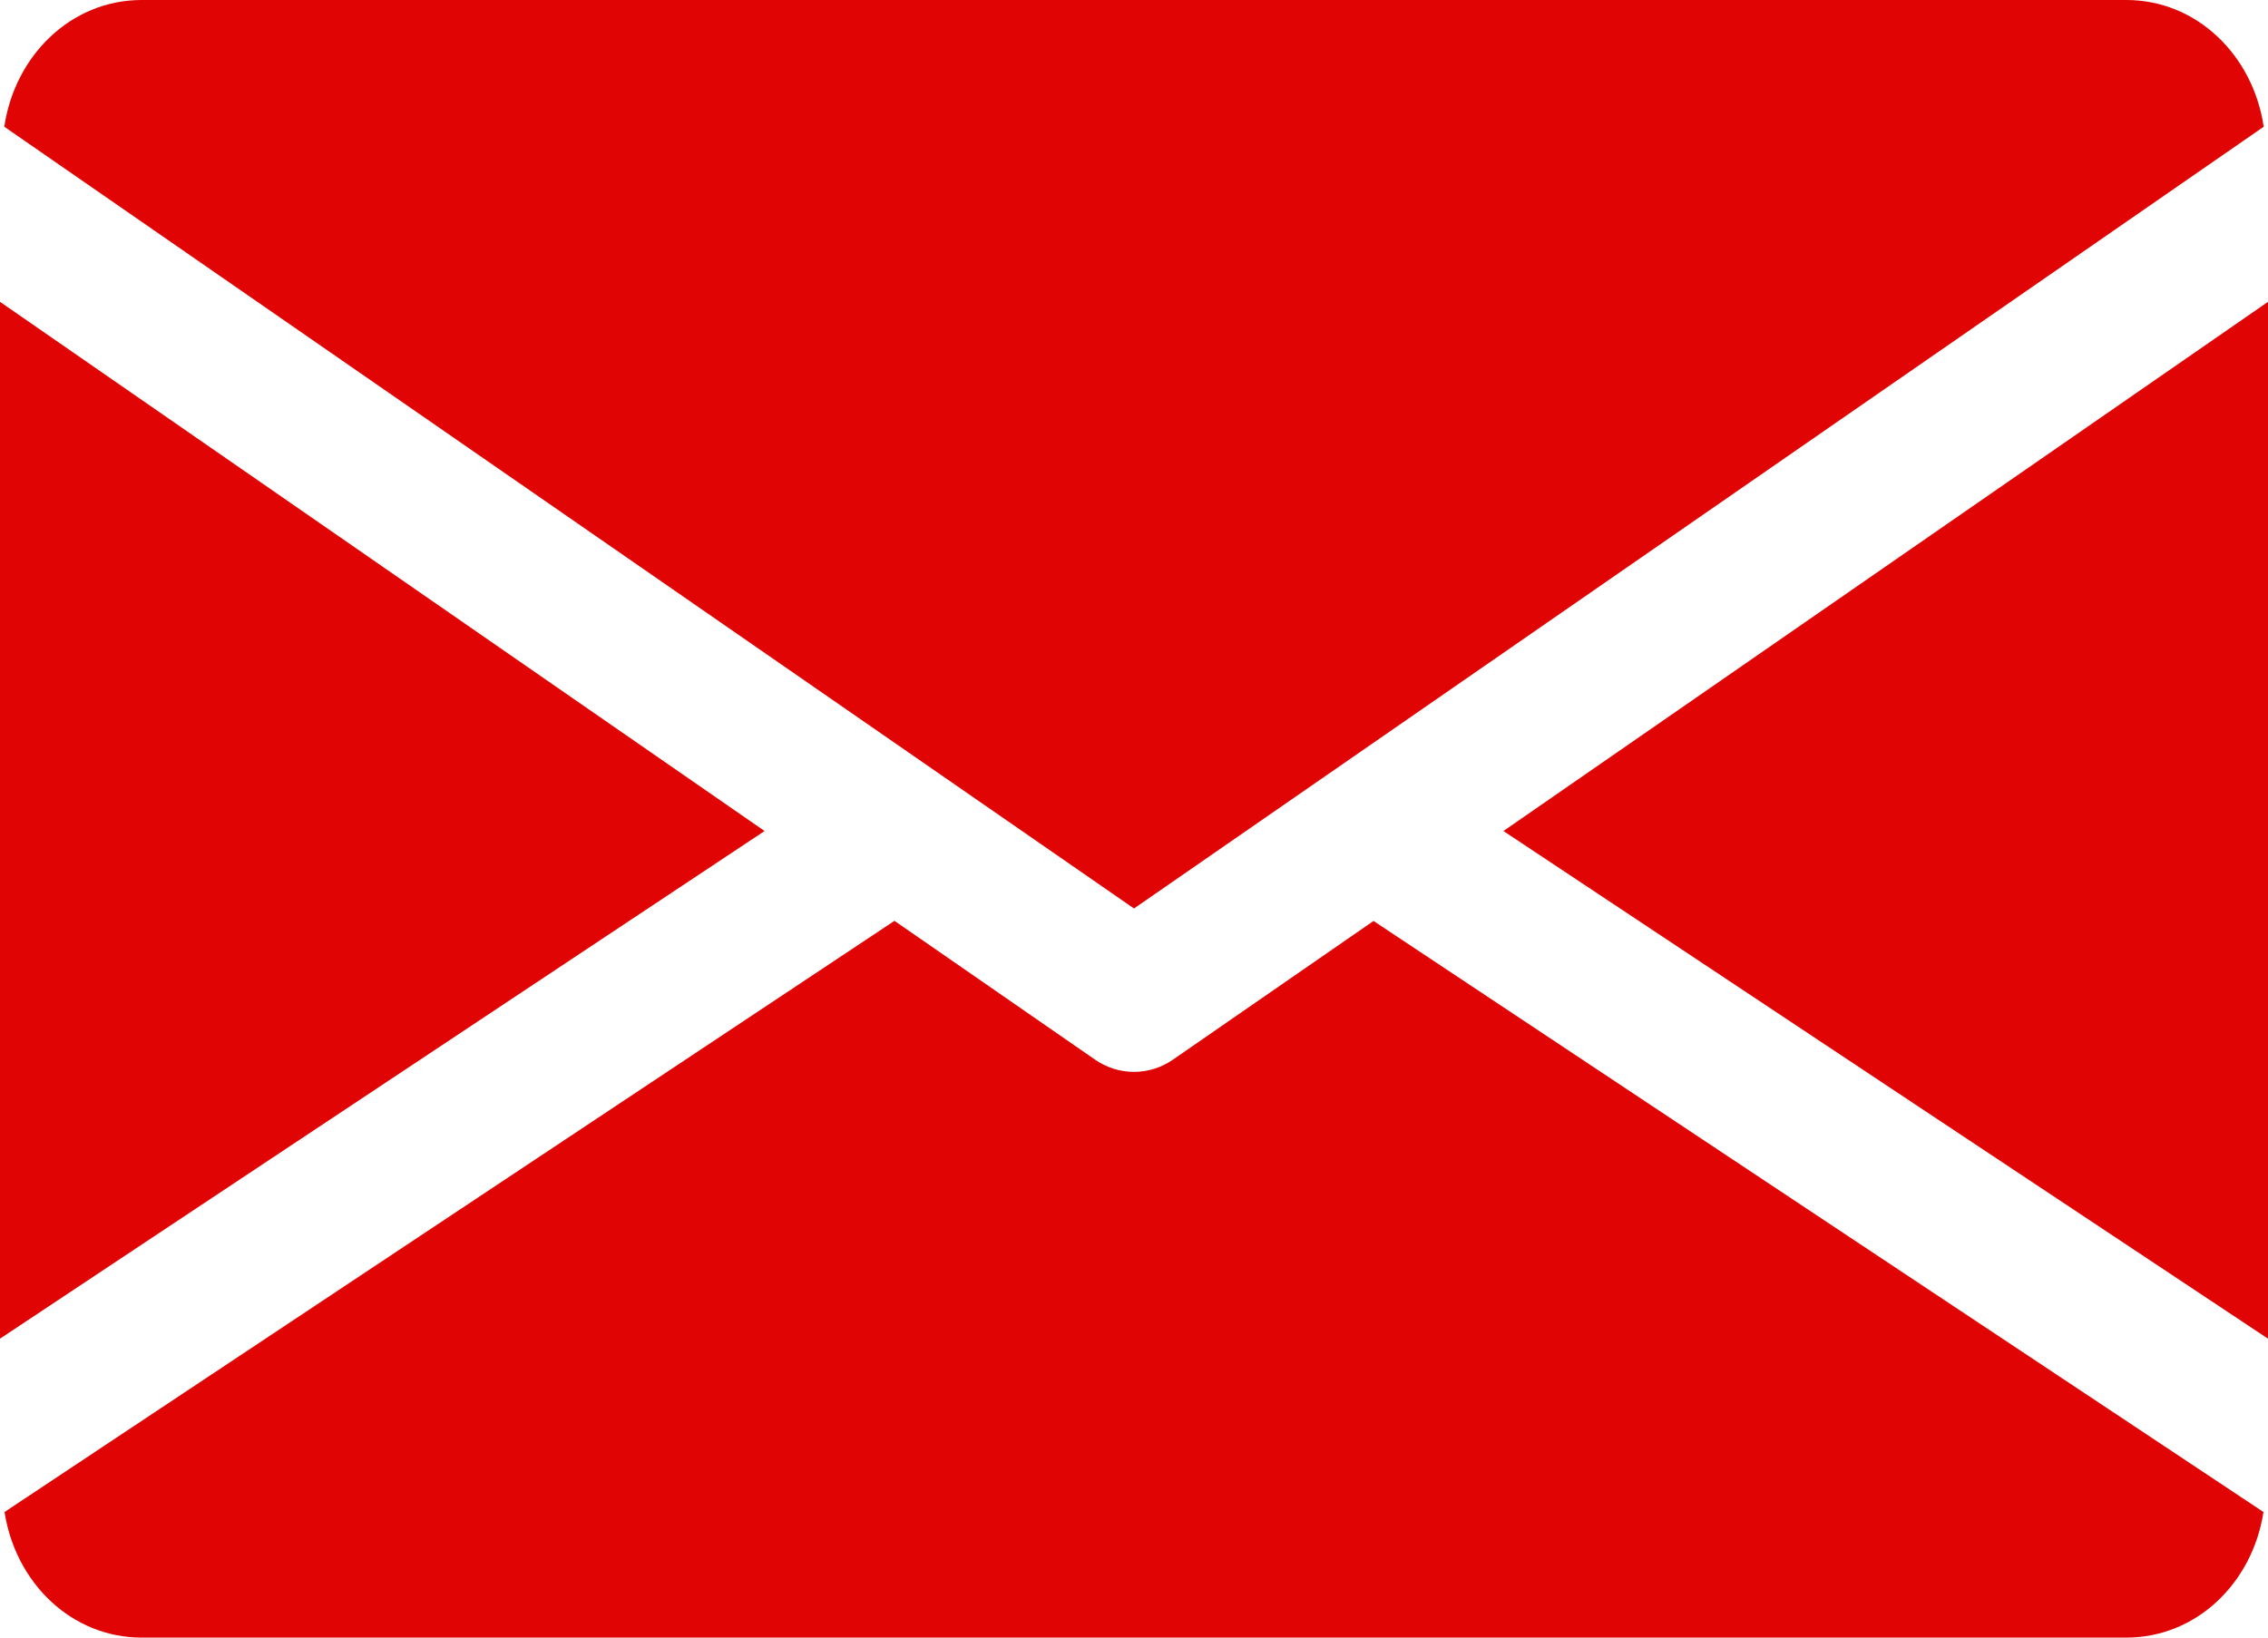
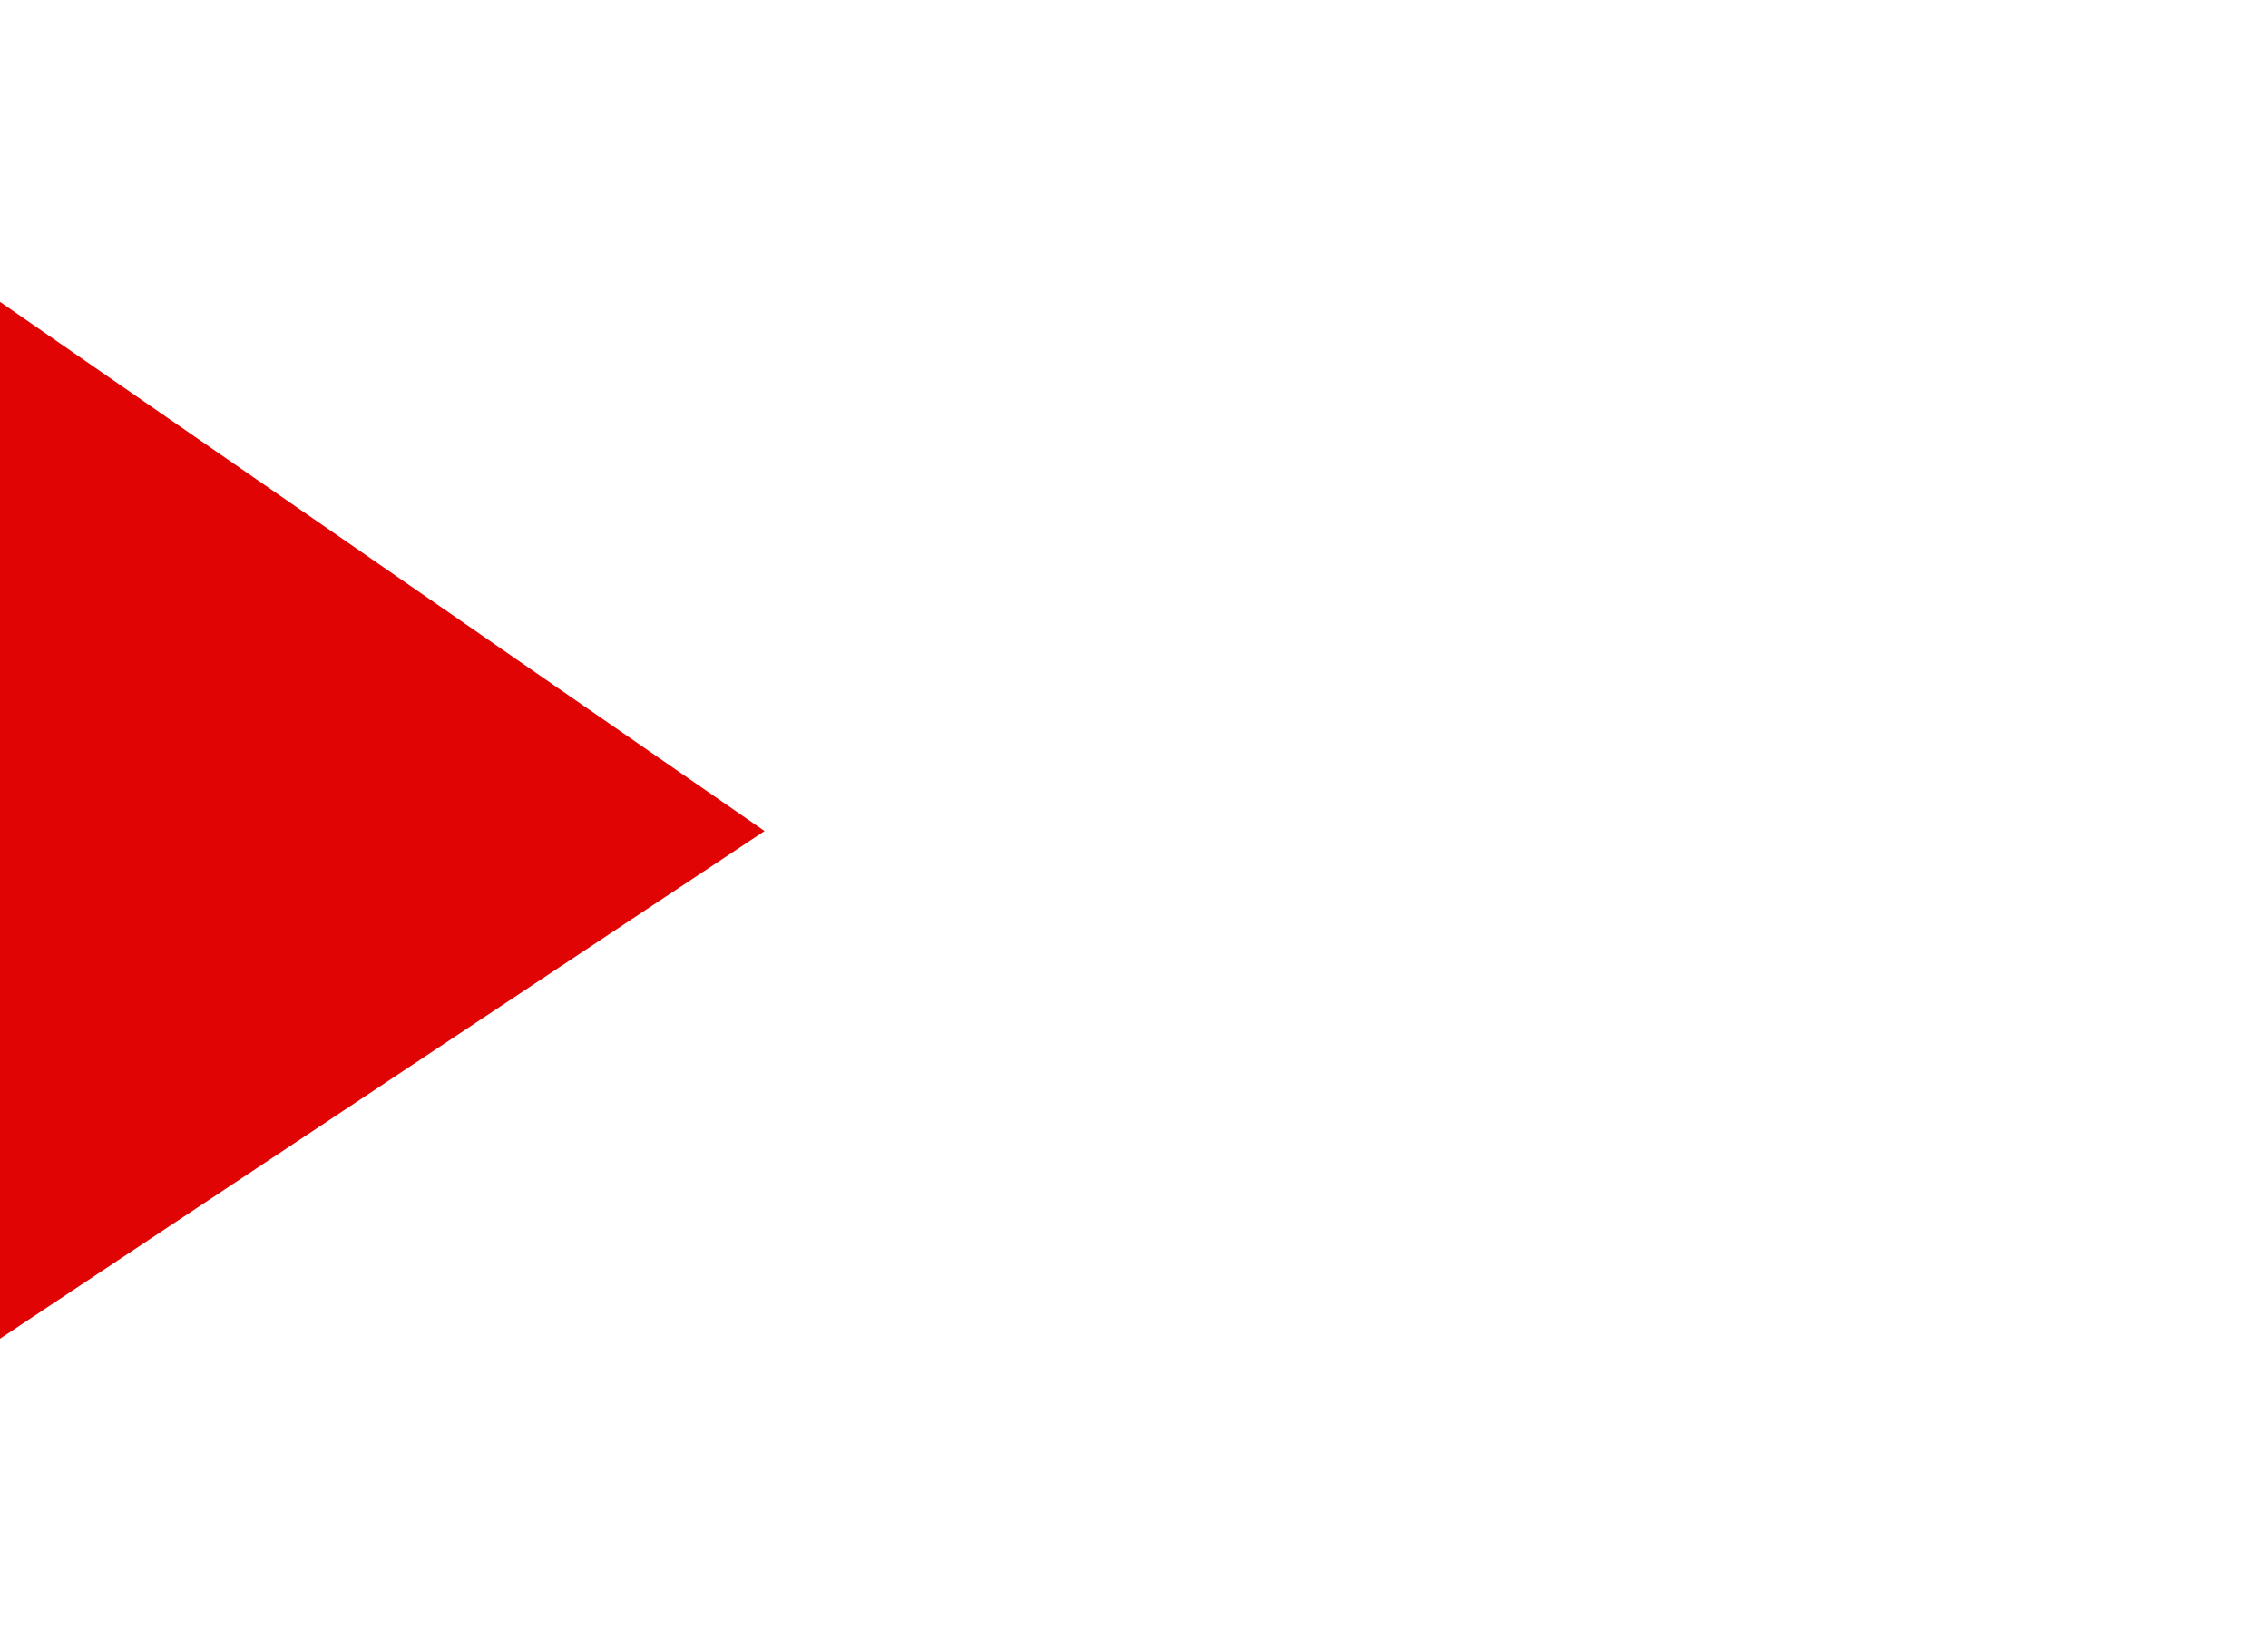
<svg xmlns="http://www.w3.org/2000/svg" width="18" height="13" viewBox="0 0 18 13" fill="none">
-   <path d="M11.932 6.597L18 10.627V2.396L11.932 6.597Z" fill="#E00404" />
  <path d="M0 2.396V10.627L6.068 6.597L0 2.396Z" fill="#E00404" />
-   <path d="M16.875 0H1.125C0.564 0 0.118 0.44 0.034 1.006L9 7.212L17.966 1.006C17.882 0.44 17.436 0 16.875 0Z" fill="#E00404" />
-   <path d="M10.901 7.311L9.309 8.412C9.215 8.477 9.108 8.509 9 8.509C8.892 8.509 8.785 8.477 8.691 8.412L7.099 7.31L0.036 12.003C0.123 12.564 0.566 13 1.125 13H16.875C17.434 13 17.878 12.564 17.964 12.003L10.901 7.311Z" fill="#E00404" />
</svg>